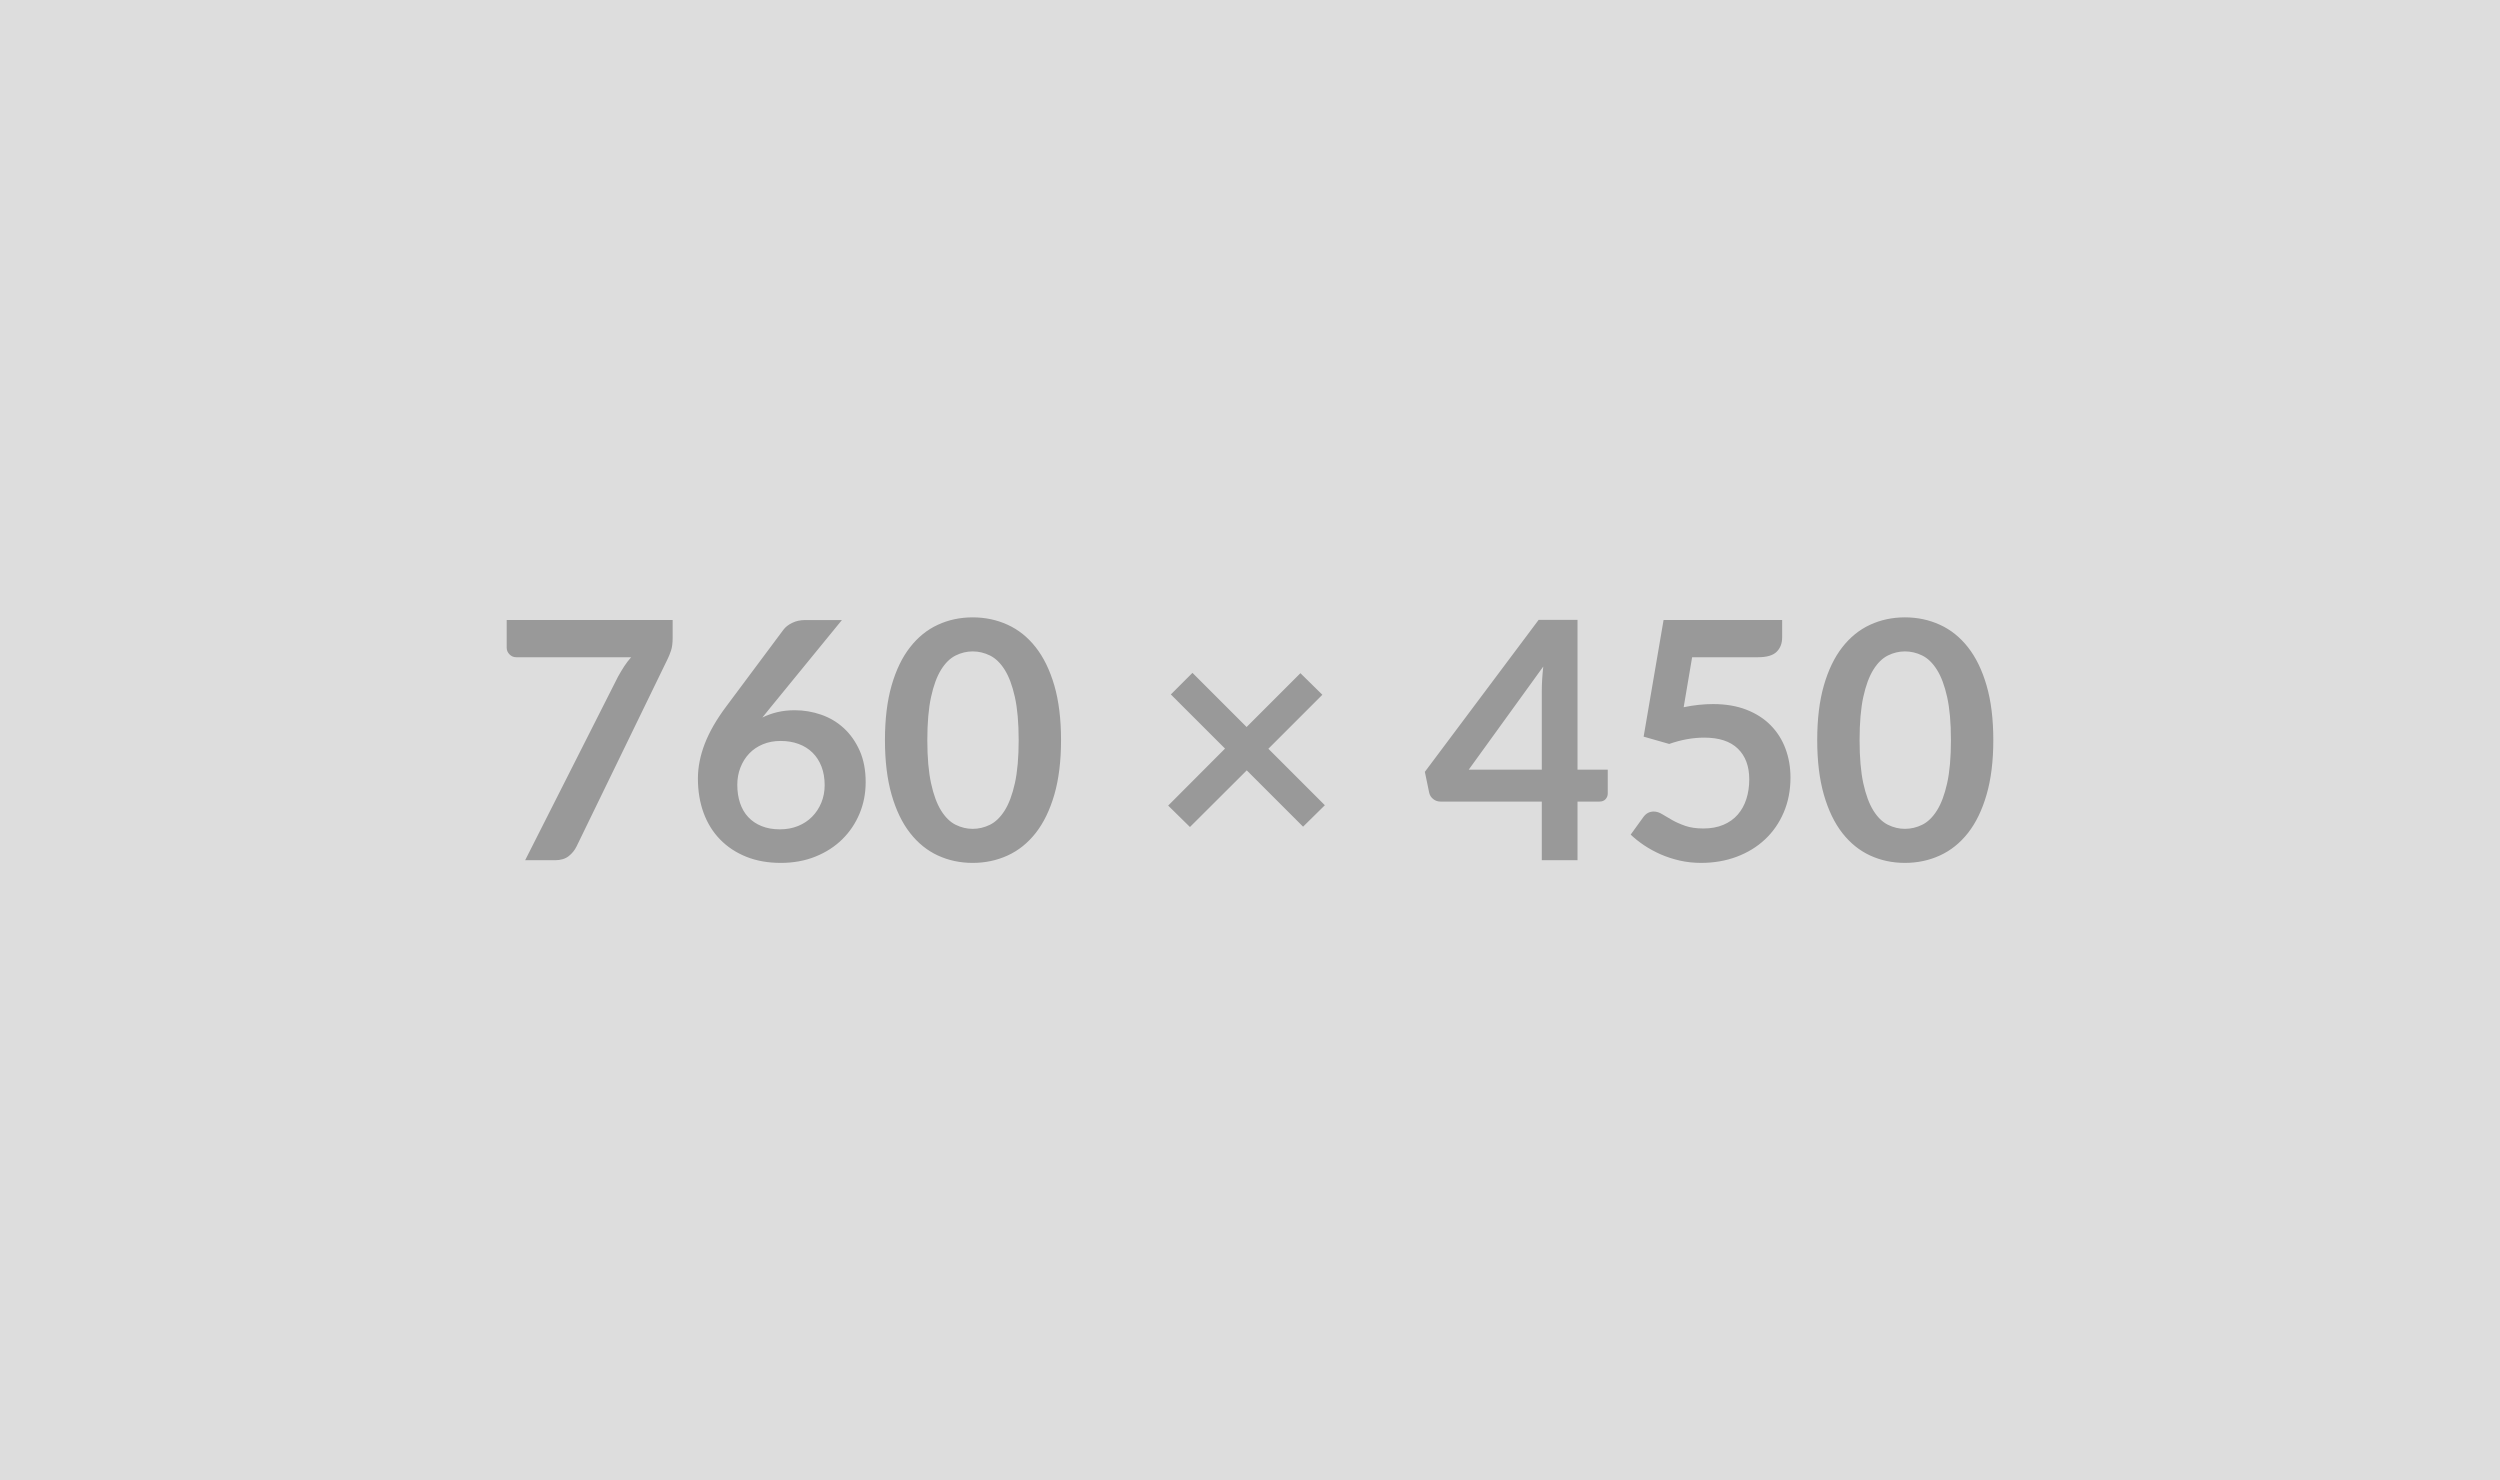
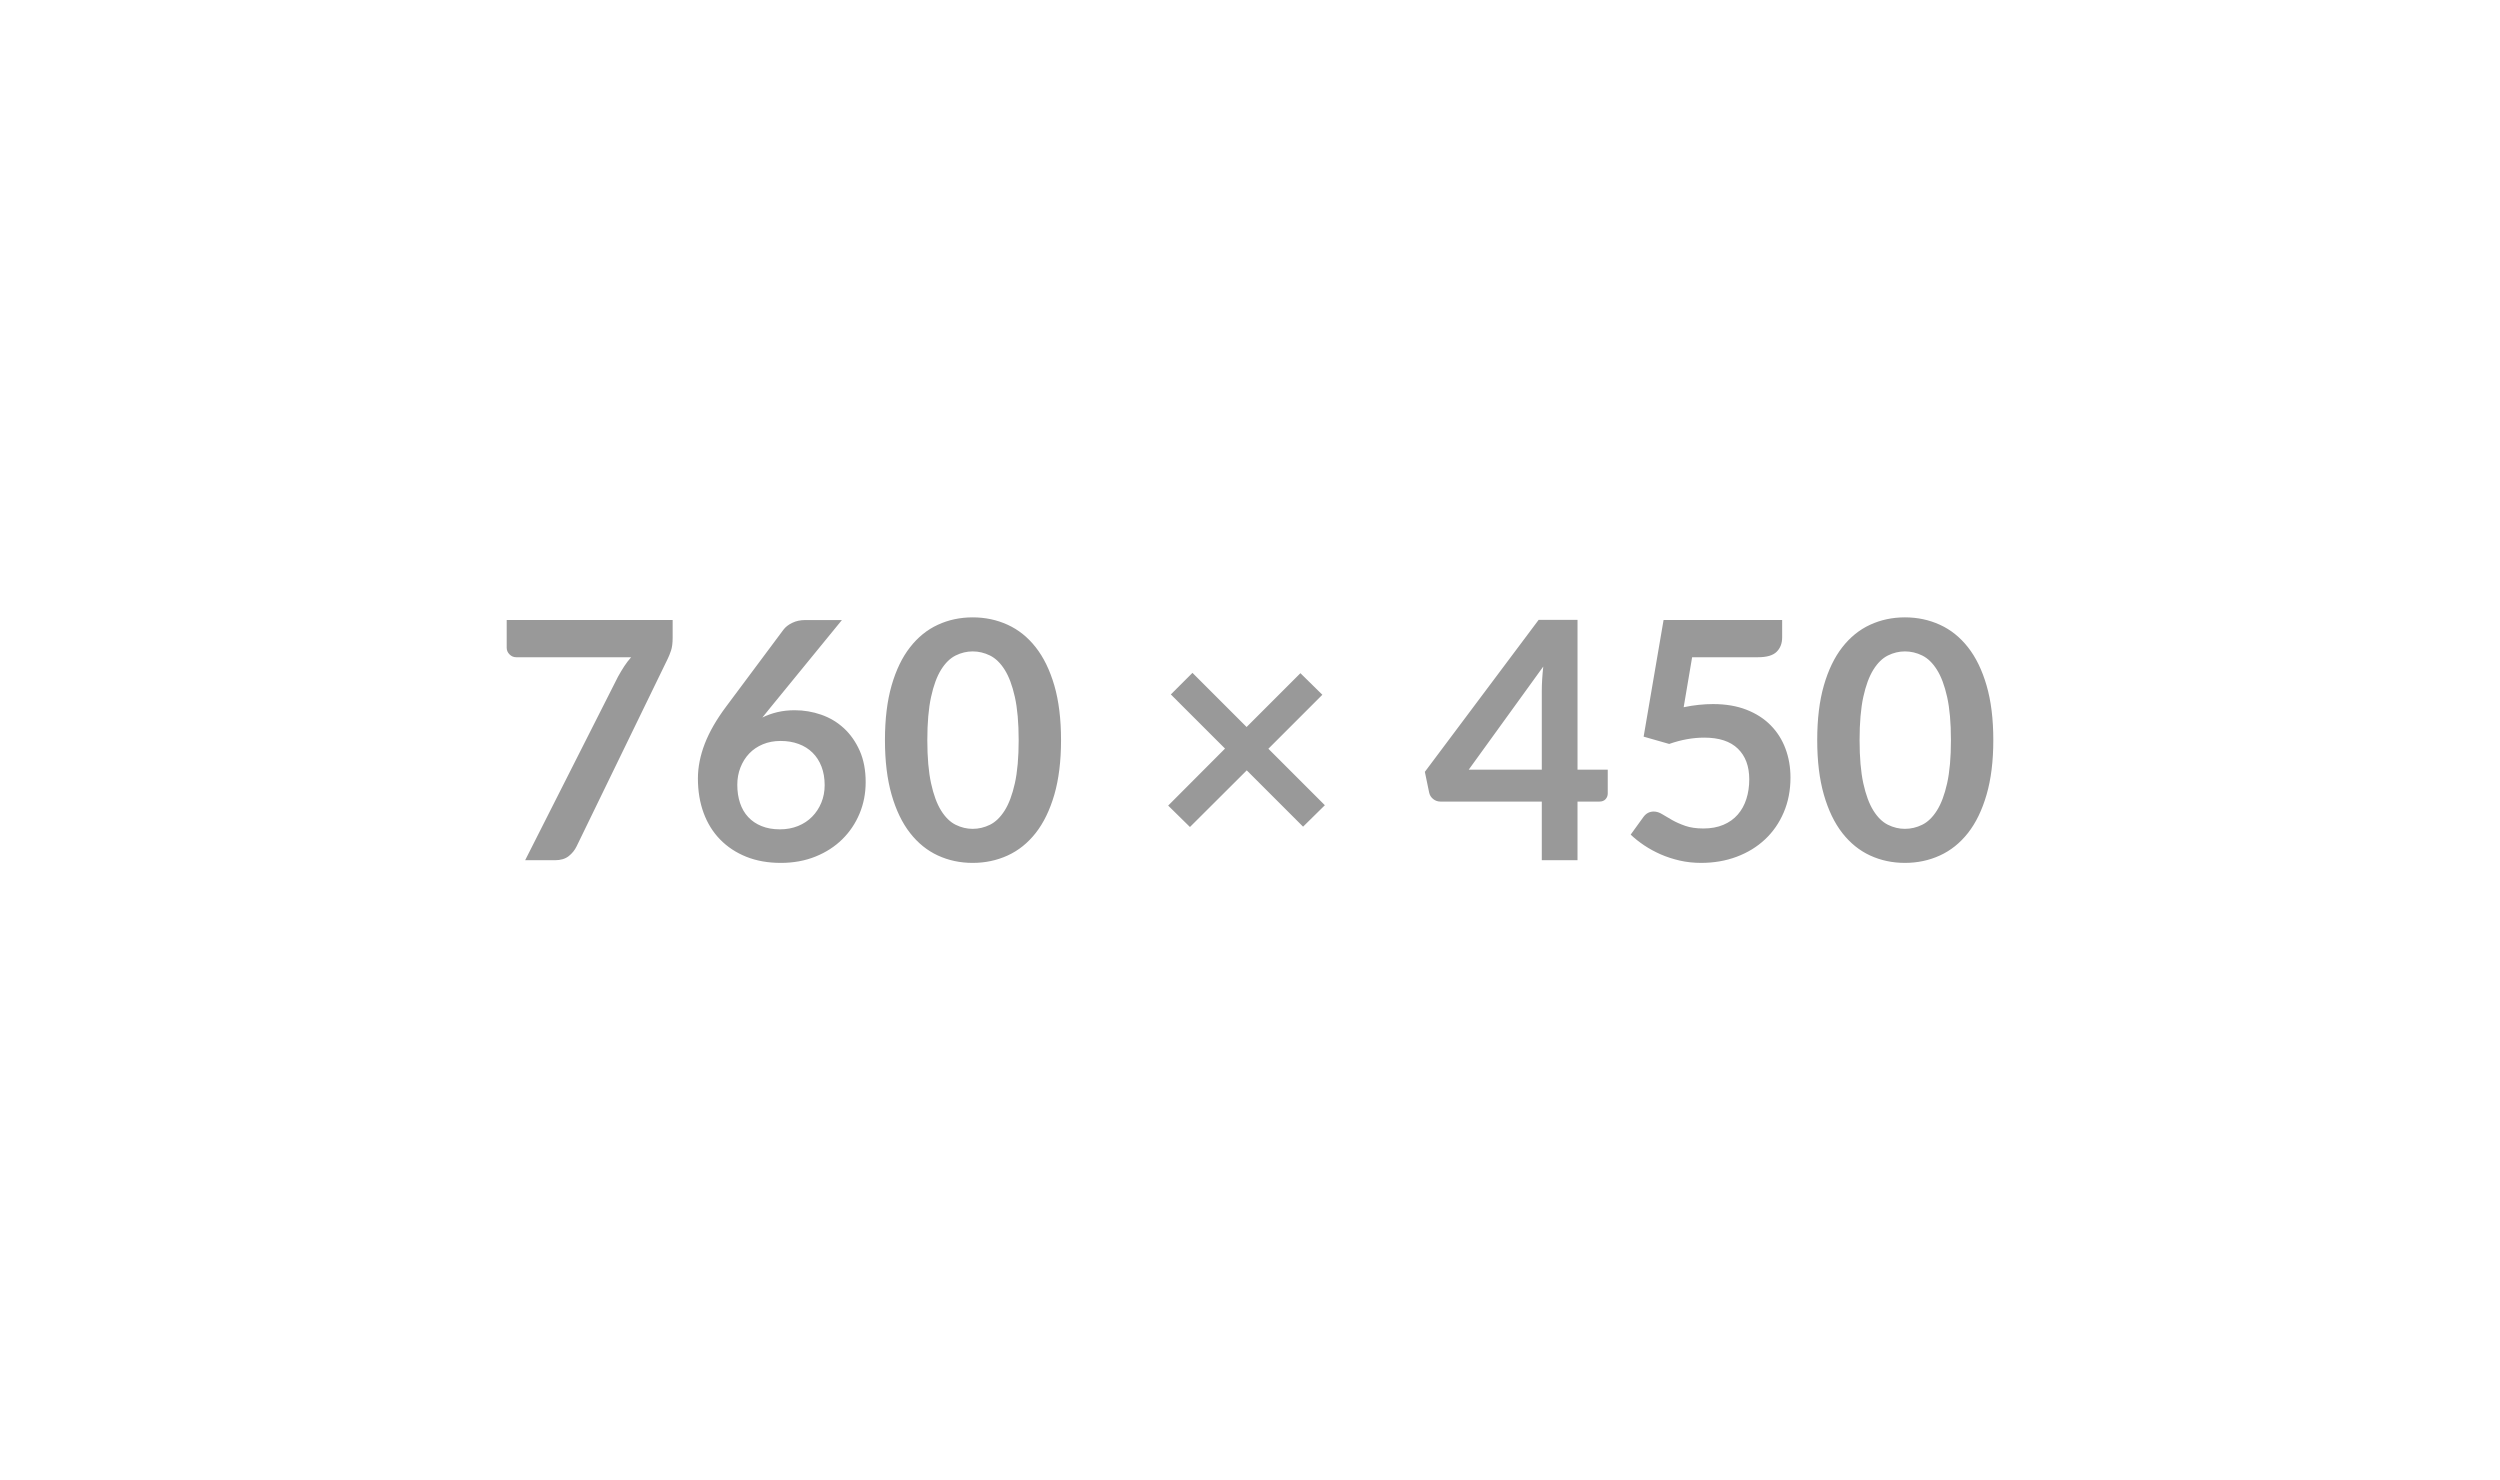
<svg xmlns="http://www.w3.org/2000/svg" width="760" height="450" viewBox="0 0 760 450">
-   <rect width="100%" height="100%" fill="#DDDDDD" />
  <path fill="#999999" d="M154.035 188.49h50.45v5.4q0 2.42-.5 3.91-.51 1.49-1.01 2.5l-27.68 56.97q-.85 1.77-2.42 3-1.57 1.24-4.19 1.24h-9.04l28.23-55.8q.96-1.72 1.89-3.16.94-1.44 2.1-2.75h-34.95q-1.16 0-2.02-.86-.86-.86-.86-2.02v-8.43Zm101.91 0L234.285 215l-2.53 3.13q2.12-1.06 4.57-1.64 2.45-.58 5.28-.58 4.14 0 8.06 1.36 3.91 1.37 6.89 4.12 2.98 2.75 4.8 6.84 1.81 4.09 1.81 9.54 0 5.11-1.86 9.57-1.87 4.47-5.26 7.81-3.38 3.33-8.15 5.25-4.77 1.92-10.53 1.92-5.86 0-10.51-1.87-4.64-1.87-7.92-5.23-3.29-3.36-5.03-8.08-1.74-4.72-1.74-10.48 0-5.15 2.09-10.58 2.1-5.42 6.49-11.28l17.43-23.38q.91-1.22 2.65-2.07 1.74-.86 4.01-.86h11.11Zm-18.83 63.63q2.98 0 5.48-1.01 2.5-1.01 4.29-2.83t2.8-4.27q1.01-2.45 1.01-5.33 0-3.13-.96-5.63t-2.73-4.24q-1.76-1.74-4.24-2.65-2.47-.91-5.45-.91t-5.41 1.01q-2.42 1.01-4.14 2.8-1.71 1.8-2.67 4.25-.96 2.44-.96 5.27 0 3.03.83 5.53.83 2.5 2.48 4.27 1.64 1.77 4.06 2.75 2.42.99 5.61.99Zm85.44-27.12q0 9.54-2.04 16.59-2.05 7.04-5.66 11.64-3.61 4.59-8.53 6.84-4.93 2.25-10.63 2.25-5.71 0-10.58-2.25-4.88-2.25-8.46-6.84-3.59-4.6-5.61-11.64-2.02-7.05-2.02-16.59 0-9.6 2.02-16.62 2.02-7.02 5.61-11.61 3.58-4.6 8.46-6.84 4.87-2.25 10.58-2.25 5.7 0 10.63 2.25 4.92 2.24 8.53 6.84 3.61 4.59 5.66 11.61 2.04 7.02 2.04 16.62Zm-12.88 0q0-7.93-1.16-13.13-1.16-5.2-3.1-8.28-1.95-3.08-4.47-4.32-2.53-1.24-5.25-1.24-2.68 0-5.18 1.24-2.5 1.24-4.42 4.32t-3.05 8.28q-1.14 5.2-1.14 13.13 0 7.93 1.14 13.13 1.13 5.2 3.05 8.28 1.92 3.08 4.42 4.32 2.5 1.24 5.18 1.24 2.72 0 5.25-1.24 2.52-1.24 4.47-4.32 1.94-3.08 3.1-8.28 1.16-5.2 1.16-13.13Zm93.08 19.79-6.62 6.52-17.12-17.12-17.27 17.22-6.62-6.51 17.28-17.33-16.47-16.46 6.57-6.56 16.46 16.46 16.36-16.36 6.67 6.56-16.41 16.41 17.17 17.17Zm43.73-10.8h22.22V210.1q0-3.38.45-7.47l-22.67 31.36Zm33.08 0h9.19v7.22q0 1.01-.66 1.74t-1.87.73h-6.66v17.83h-10.86v-17.83h-30.81q-1.26 0-2.22-.78-.96-.78-1.21-1.94l-1.31-6.32 34.59-46.2h11.82v45.55Zm34.84-34.19-2.57 15.2q2.42-.51 4.64-.73 2.22-.23 4.29-.23 5.76 0 10.16 1.72 4.39 1.71 7.37 4.74 2.98 3.03 4.49 7.1 1.52 4.06 1.52 8.76 0 5.81-2.05 10.61-2.04 4.79-5.68 8.2-3.63 3.41-8.61 5.28-4.97 1.87-10.83 1.87-3.44 0-6.52-.71-3.08-.71-5.78-1.89-2.7-1.19-5-2.73t-4.11-3.26l3.83-5.3q1.22-1.72 3.19-1.72 1.26 0 2.57.81 1.31.81 3.01 1.77 1.69.96 3.99 1.77 2.29.8 5.53.8 3.43 0 6.06-1.11 2.62-1.11 4.36-3.1 1.75-2 2.63-4.75.88-2.75.88-5.98 0-5.96-3.46-9.32-3.45-3.36-10.22-3.36-5.2 0-10.66 1.92l-7.77-2.22 6.06-35.45h36.05v5.3q0 2.68-1.66 4.34-1.67 1.67-5.66 1.67h-20.05Zm91.56 25.2q0 9.54-2.05 16.59-2.04 7.04-5.65 11.64-3.61 4.59-8.54 6.84-4.92 2.25-10.63 2.25-5.7 0-10.58-2.25-4.87-2.25-8.46-6.84-3.58-4.6-5.6-11.64-2.02-7.05-2.02-16.59 0-9.6 2.02-16.62 2.02-7.02 5.6-11.61 3.59-4.6 8.46-6.84 4.88-2.25 10.58-2.25 5.71 0 10.63 2.25 4.93 2.24 8.54 6.84 3.61 4.59 5.65 11.61 2.05 7.02 2.05 16.62Zm-12.88 0q0-7.93-1.16-13.13-1.16-5.2-3.11-8.28-1.94-3.08-4.47-4.32-2.52-1.24-5.25-1.24-2.67 0-5.17 1.24t-4.42 4.32q-1.92 3.08-3.06 8.28-1.13 5.2-1.13 13.13 0 7.93 1.13 13.13 1.14 5.2 3.06 8.28 1.92 3.08 4.42 4.32 2.5 1.24 5.17 1.24 2.73 0 5.25-1.24 2.53-1.24 4.47-4.32 1.95-3.08 3.11-8.28 1.16-5.2 1.16-13.13Z" />
</svg>